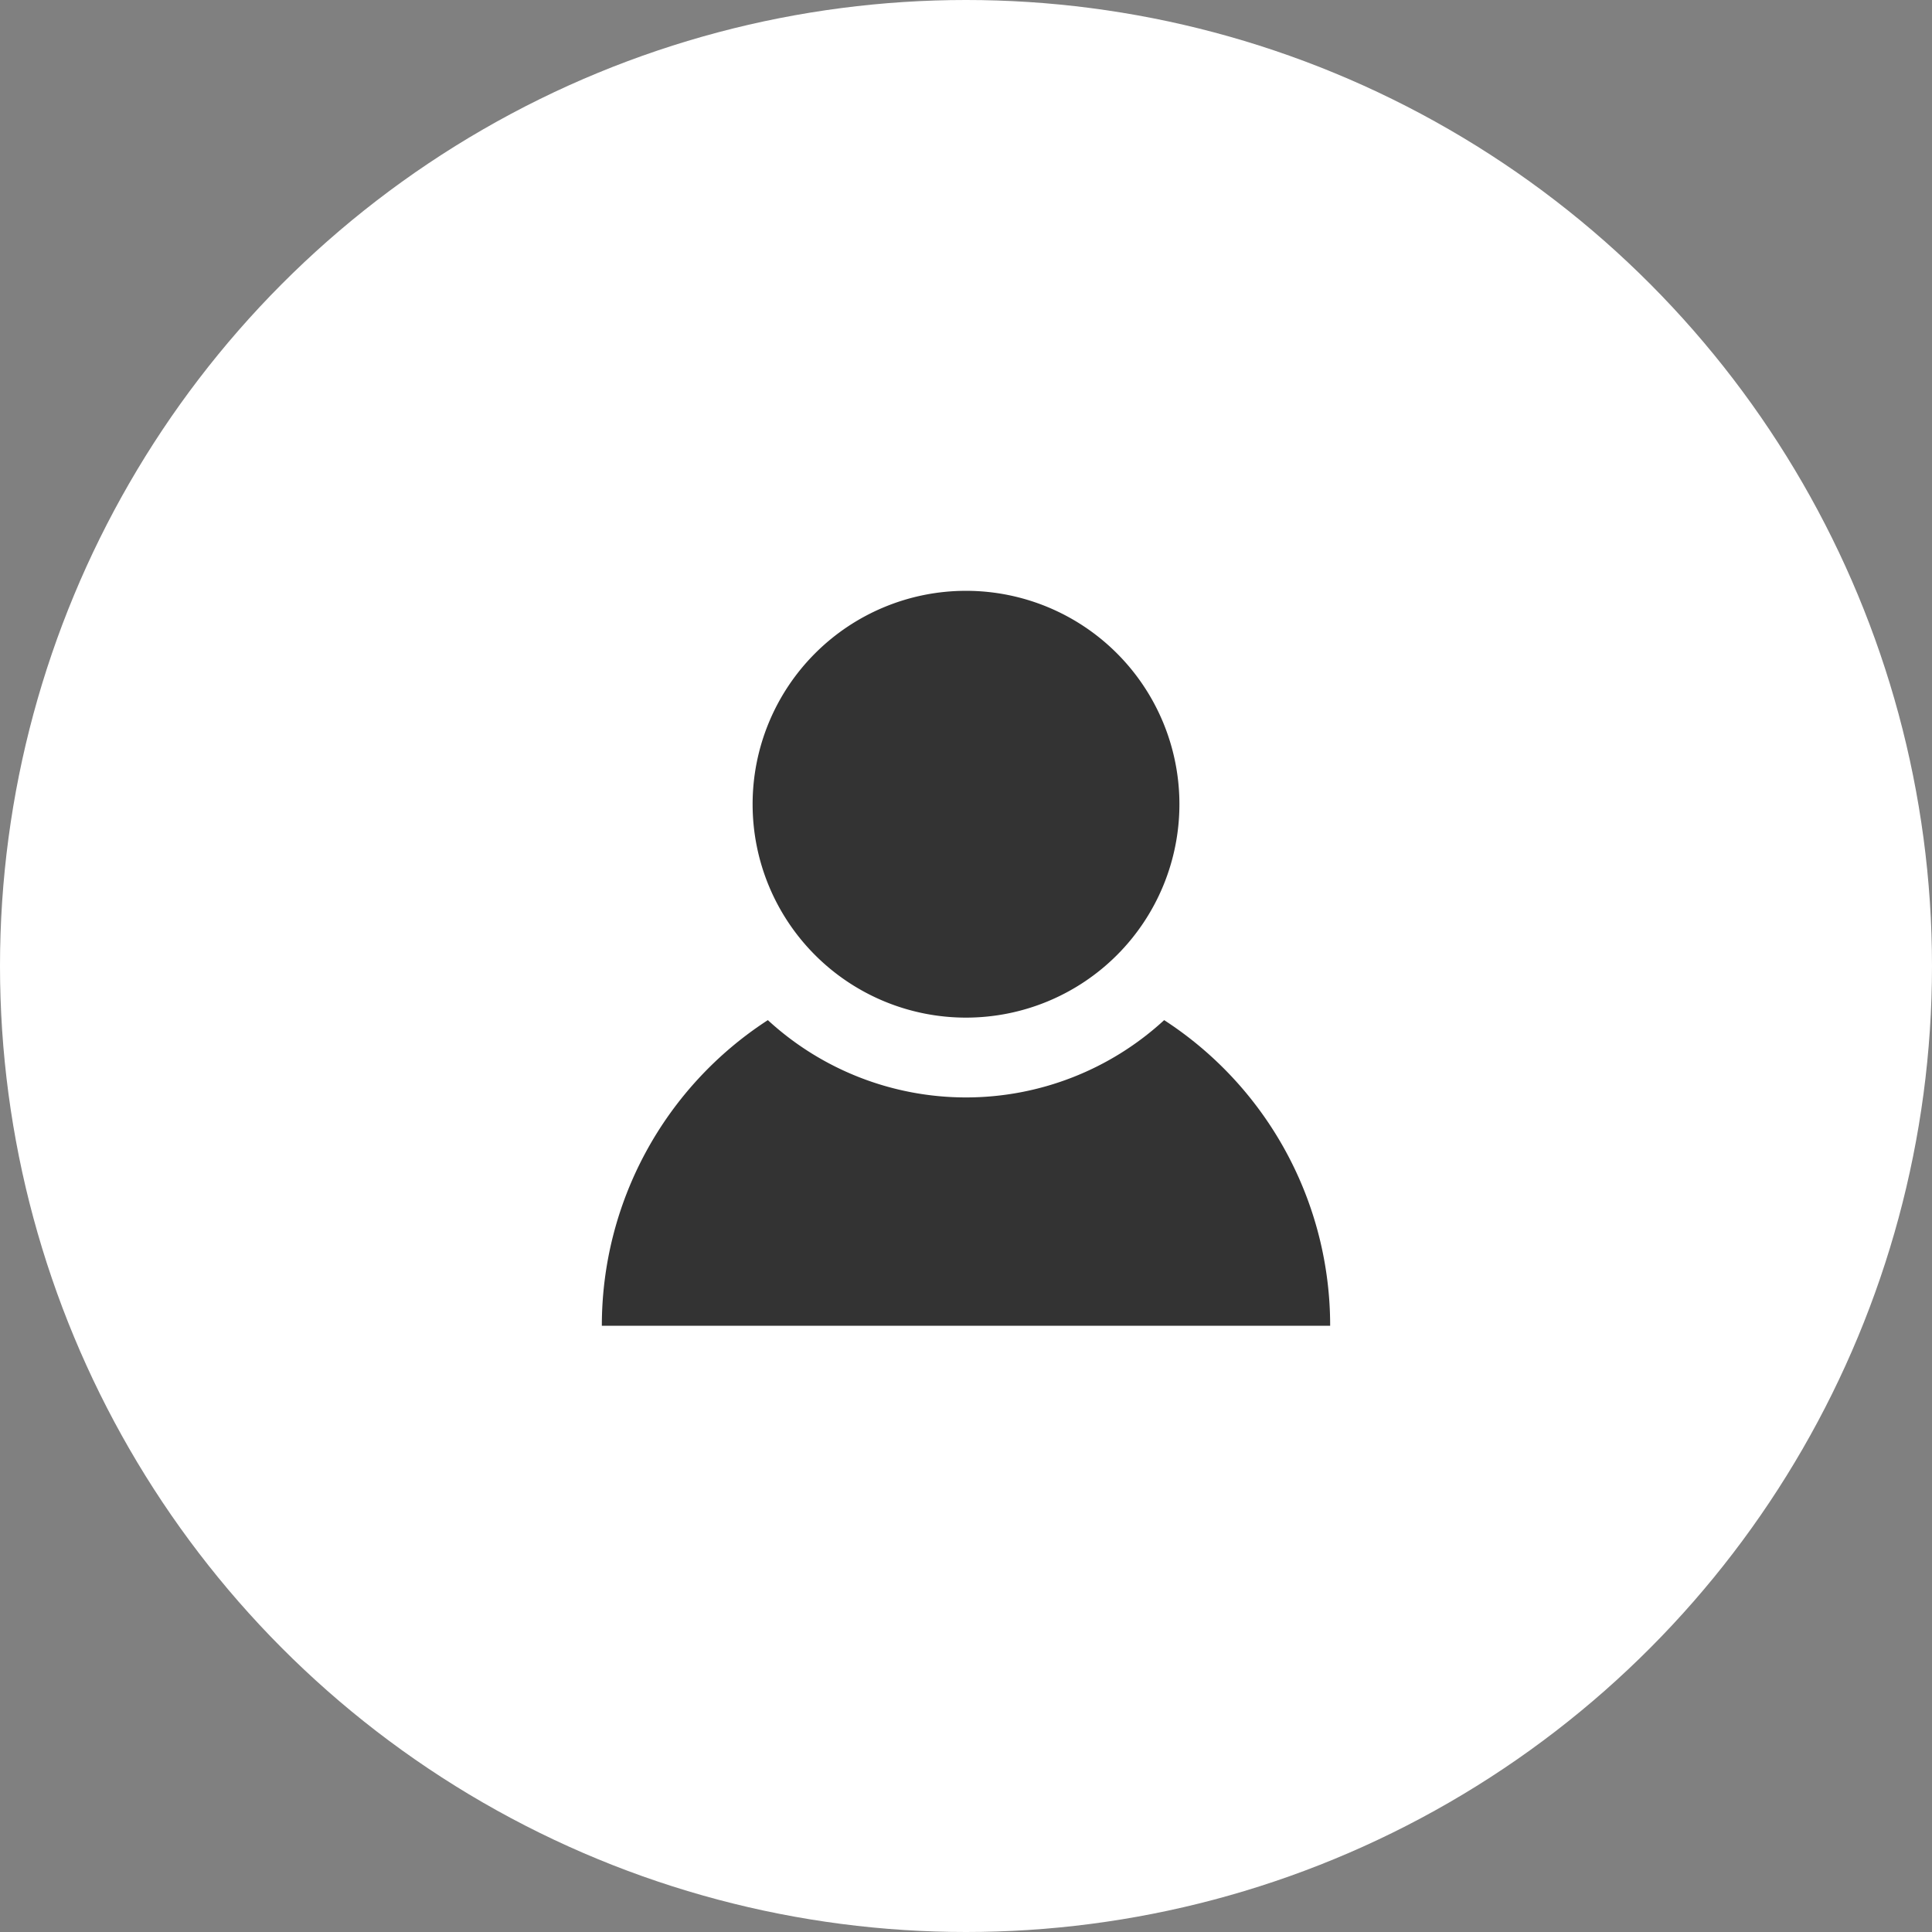
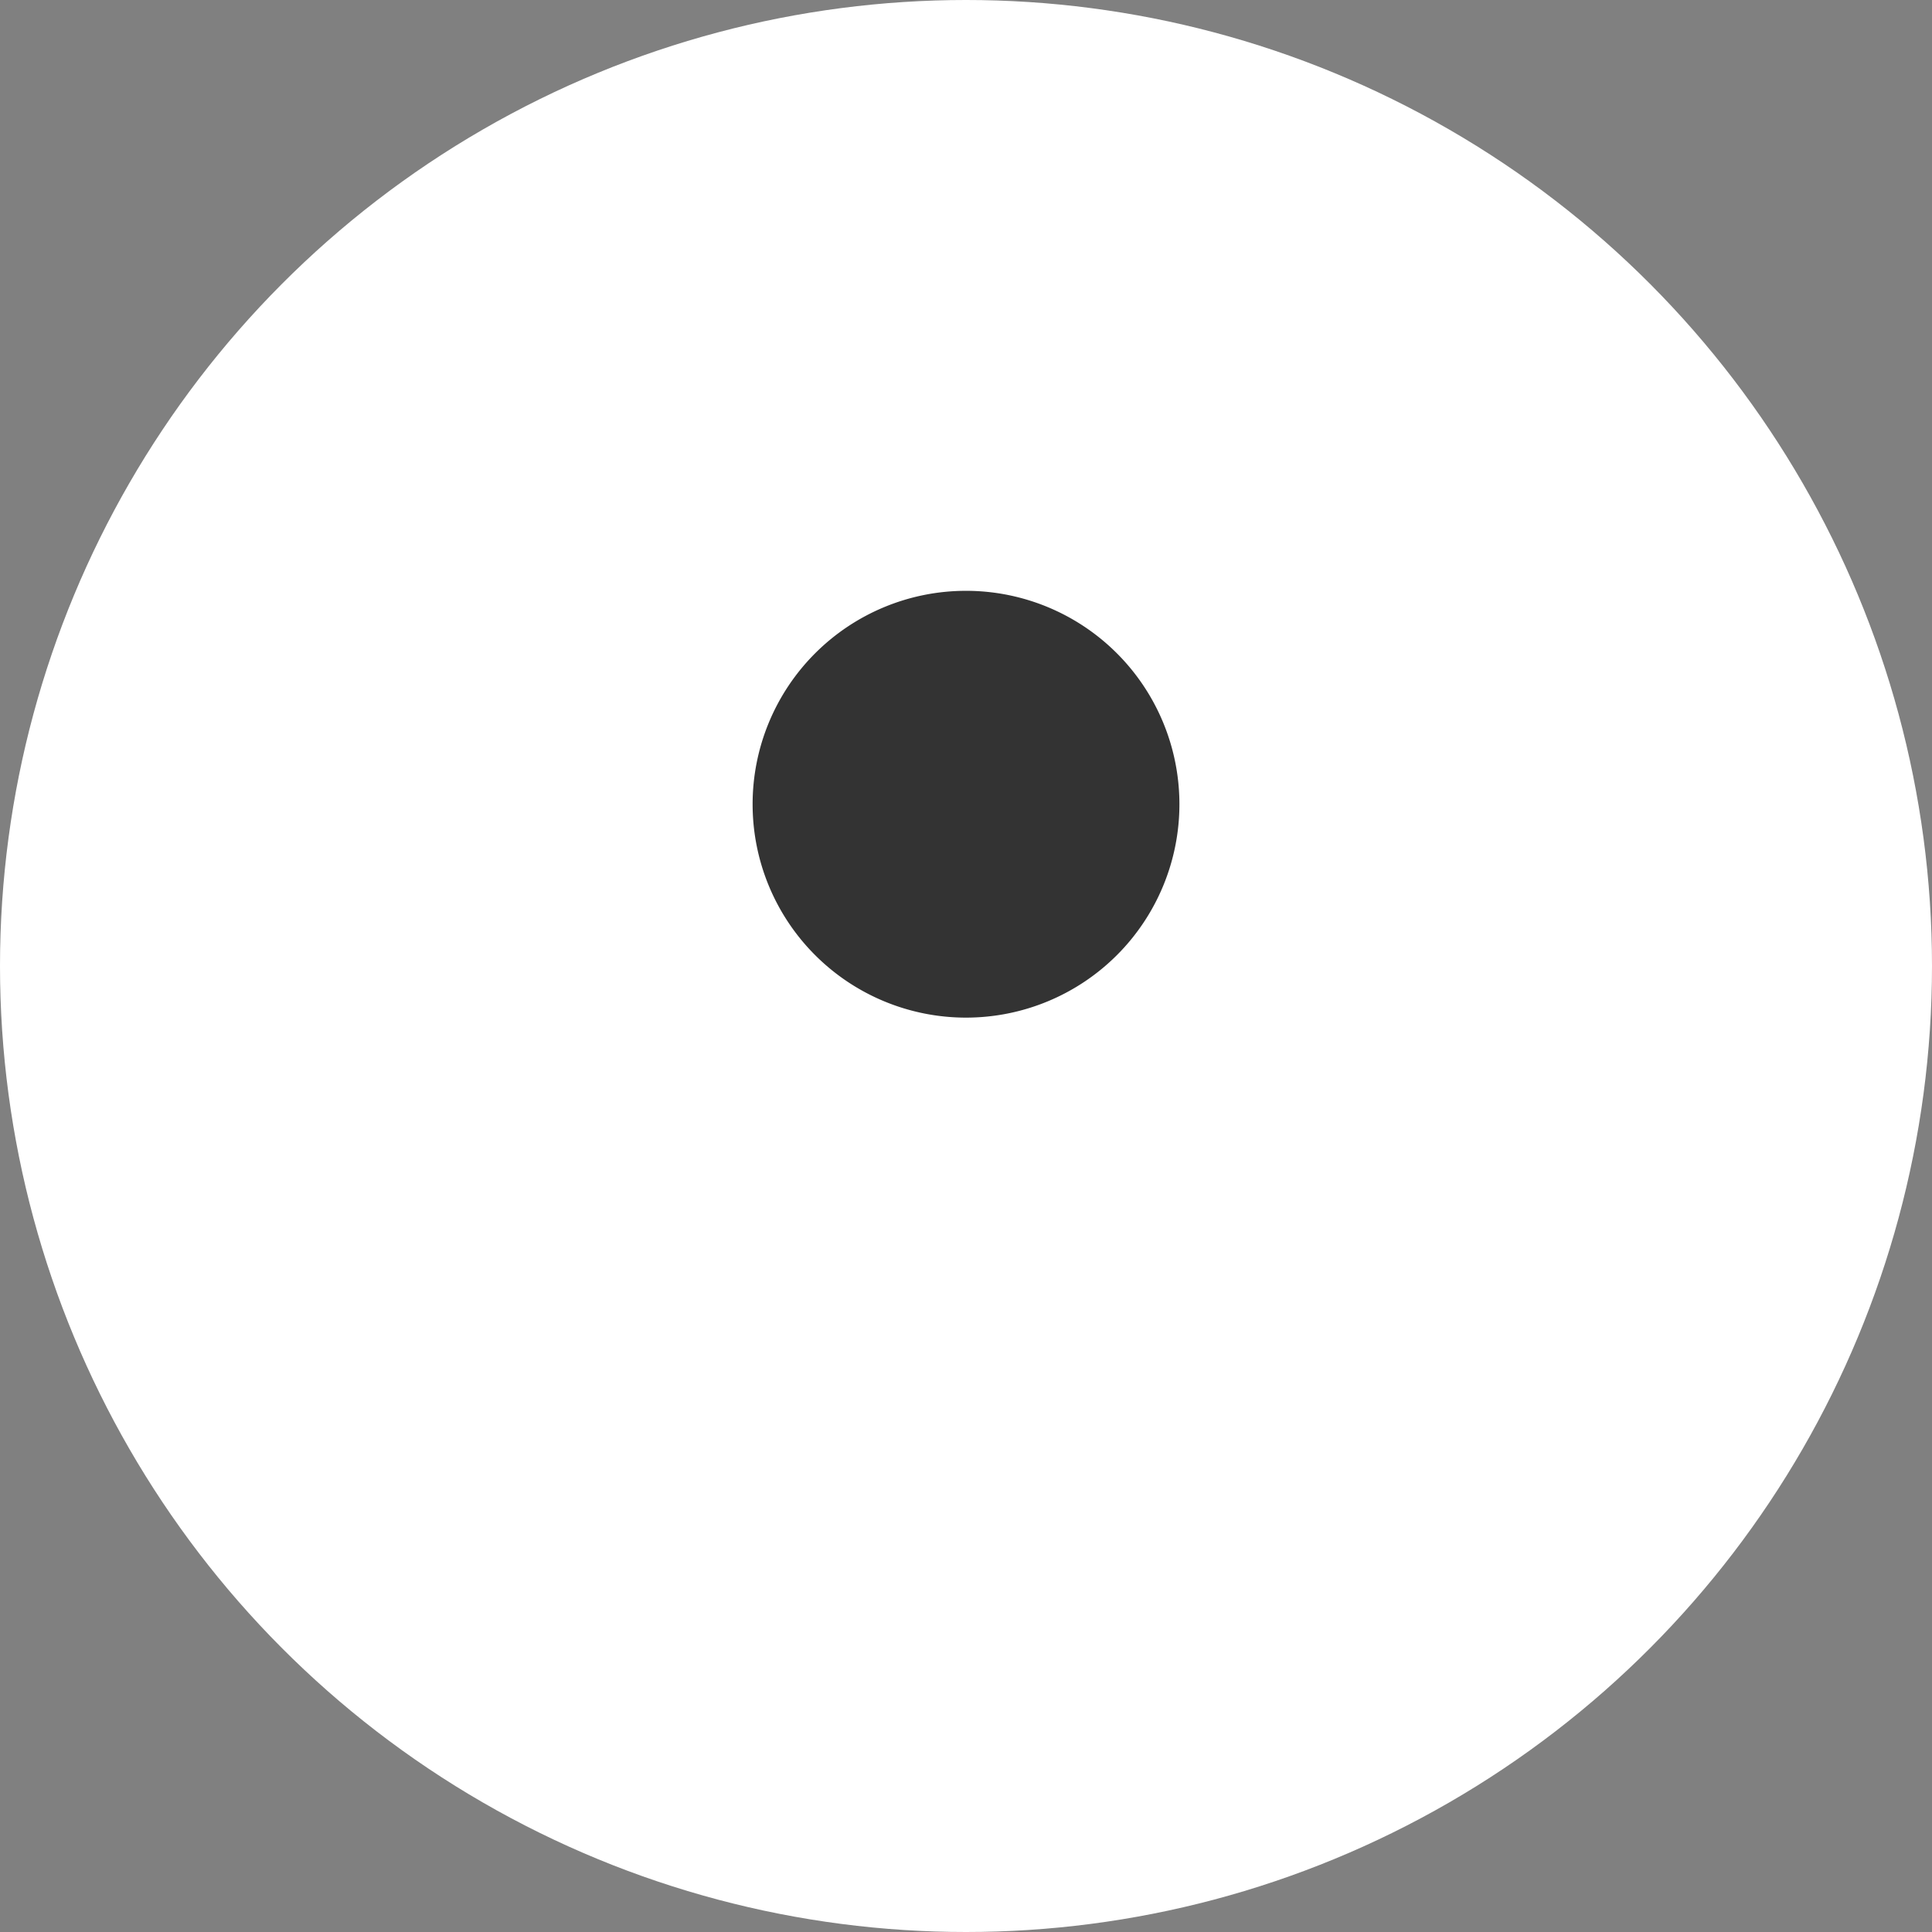
<svg xmlns="http://www.w3.org/2000/svg" width="125" height="125" viewBox="0 0 125 125">
  <rect x="0" y="0" width="125" height="125" fill="#808080" stroke="none" />
  <defs>
    <style>.a{fill:#333;}.b{fill:#fff;}.c{clip-path:url(#a);}</style>
    <clipPath id="a">
      <rect class="a" width="47.122" height="47.548" />
    </clipPath>
  </defs>
  <g transform="translate(-781 -3196)">
    <circle class="b" cx="62.5" cy="62.5" r="62.5" transform="translate(781 3196)" />
    <g transform="translate(819.939 3234.226)">
      <g class="c" transform="translate(0 0)">
        <path class="a" d="M46.513,13.807A13.807,13.807,0,1,1,32.705,0,13.807,13.807,0,0,1,46.513,13.807" transform="translate(-9.144 0)" />
-         <path class="a" d="M47.122,73.589H0A23.553,23.553,0,0,1,10.741,53.816a18.933,18.933,0,0,0,25.641,0A23.553,23.553,0,0,1,47.122,73.589" transform="translate(0 -26.04)" />
      </g>
    </g>
  </g>
</svg>